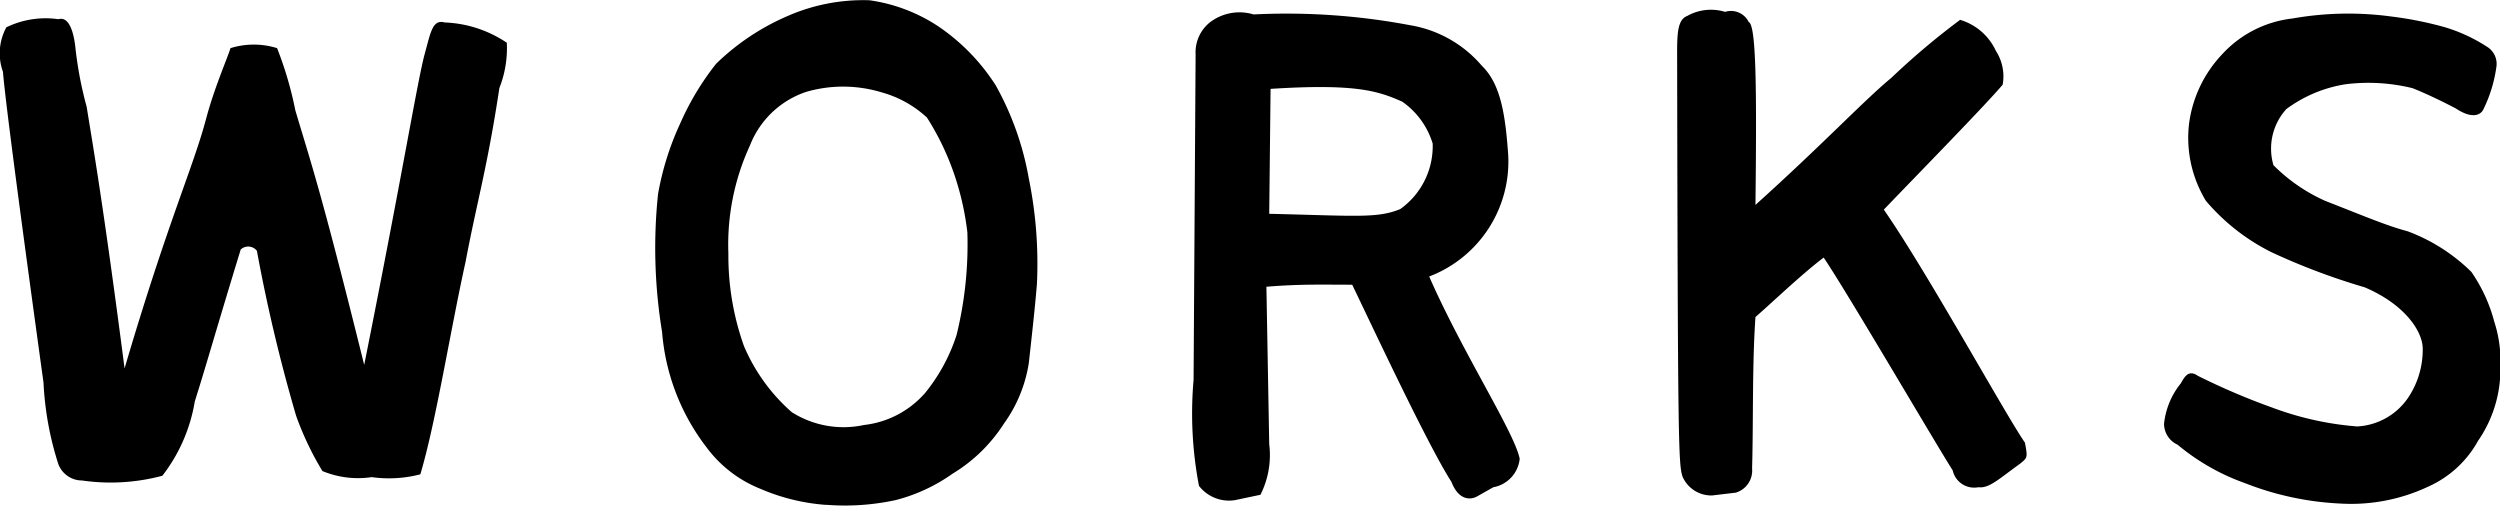
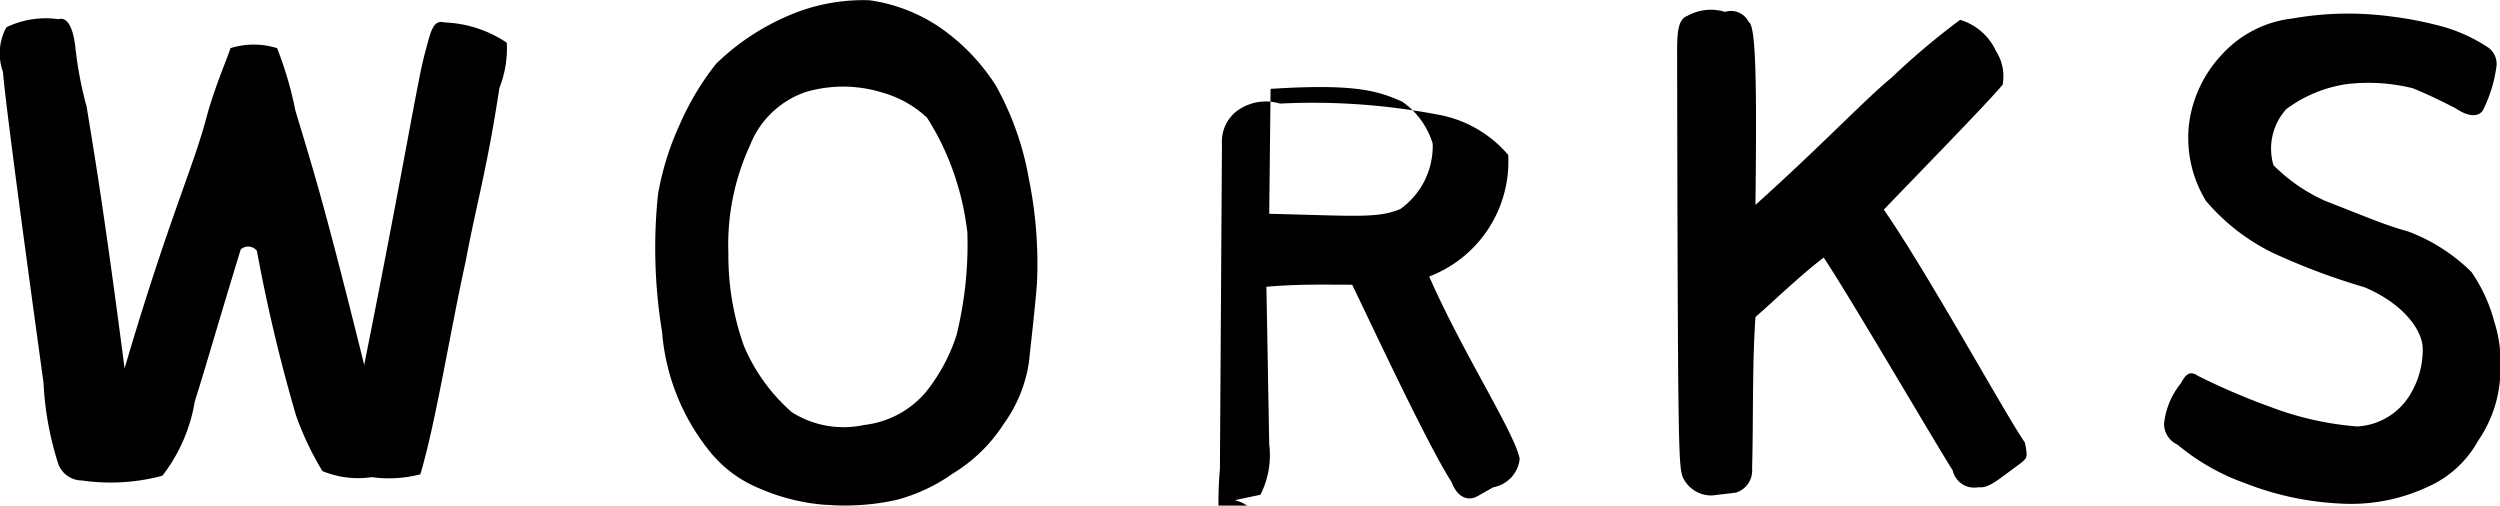
<svg xmlns="http://www.w3.org/2000/svg" width="88.844" height="17.969" viewBox="0 0 88.844 17.969">
  <defs>
    <style>
      .cls-1 {
        fill-rule: evenodd;
      }
    </style>
  </defs>
-   <path id="nav-works.svg" class="cls-1" d="M660.632,654.7a7.1,7.1,0,0,0,2.857-.168,5.87,5.87,0,0,0,1.152-2.64c0.432-1.368.744-2.5,1.632-5.4a0.39,0.39,0,0,1,.576.048,58.5,58.5,0,0,0,1.392,5.857,10.789,10.789,0,0,0,.936,1.968,3.3,3.3,0,0,0,1.752.216,4.428,4.428,0,0,0,1.728-.1c0.552-1.848,1.057-5.065,1.609-7.561,0.408-2.16.768-3.312,1.2-6.168a3.858,3.858,0,0,0,.264-1.608,4.237,4.237,0,0,0-2.208-.721c-0.433-.12-0.5.361-0.7,1.081-0.264.96-.744,4.008-2.16,11.089-1.56-6.289-1.9-7.2-2.448-9.049a12.88,12.88,0,0,0-.648-2.208,2.781,2.781,0,0,0-1.656,0c-0.12.384-.576,1.416-0.864,2.5-0.456,1.728-1.368,3.672-2.9,8.881-0.793-6.121-1.177-8.209-1.345-9.289a13.5,13.5,0,0,1-.408-2.16c-0.048-.408-0.192-1.081-0.6-0.961a3.2,3.2,0,0,0-1.848.288,1.937,1.937,0,0,0-.12,1.585c0.1,1.344,1.248,9.648,1.44,11.041a11.194,11.194,0,0,0,.528,2.9A0.9,0.9,0,0,0,660.632,654.7Zm26.449,0.864a8.476,8.476,0,0,0,2.472-.168,6.114,6.114,0,0,0,2.016-.936,5.611,5.611,0,0,0,1.824-1.776,4.989,4.989,0,0,0,.888-2.16c0.1-.913.216-1.921,0.288-2.809a15.117,15.117,0,0,0-.288-3.744,10.485,10.485,0,0,0-1.176-3.312,7.23,7.23,0,0,0-2.064-2.113,5.921,5.921,0,0,0-2.424-.912,6.693,6.693,0,0,0-2.833.528,8.413,8.413,0,0,0-2.616,1.729,9.682,9.682,0,0,0-1.272,2.112,10.126,10.126,0,0,0-.792,2.52,18.415,18.415,0,0,0,.144,4.9,7.721,7.721,0,0,0,1.584,4.105,4.41,4.41,0,0,0,1.9,1.464A7.2,7.2,0,0,0,687.081,655.568Zm3.48-3.936a3.379,3.379,0,0,1-2.136,1.1,3.437,3.437,0,0,1-2.569-.456,6.5,6.5,0,0,1-1.7-2.353,9.559,9.559,0,0,1-.552-3.288,8.406,8.406,0,0,1,.768-3.84,3.253,3.253,0,0,1,1.993-1.9,4.711,4.711,0,0,1,2.712.024,3.887,3.887,0,0,1,1.584.888,9.4,9.4,0,0,1,.936,1.92,9.939,9.939,0,0,1,.5,2.16,13.484,13.484,0,0,1-.384,3.648A6.355,6.355,0,0,1,690.561,651.632ZM701.6,655.4l0.912-.192a3.126,3.126,0,0,0,.312-1.8l-0.1-5.593c1.224-.1,1.992-0.072,3.049-0.072,0.912,1.9,2.712,5.737,3.528,7.009,0.24,0.624.648,0.672,0.936,0.5l0.552-.312a1.146,1.146,0,0,0,.936-1.008c-0.168-.912-2.04-3.793-3.216-6.481a4.373,4.373,0,0,0,2.808-4.32c-0.1-1.416-.264-2.52-0.936-3.168a4.264,4.264,0,0,0-2.544-1.441,23.612,23.612,0,0,0-5.569-.384,1.726,1.726,0,0,0-1.56.288,1.364,1.364,0,0,0-.5,1.129l-0.072,11.569a13.673,13.673,0,0,0,.192,3.768A1.349,1.349,0,0,0,701.6,655.4Zm5.881-10.345c-0.816.336-1.584,0.24-4.657,0.168l0.048-4.44c3.025-.192,3.817.072,4.681,0.456a2.807,2.807,0,0,1,1.08,1.488A2.745,2.745,0,0,1,707.481,645.055Zm11.087,10.177,0.84-.1a0.821,0.821,0,0,0,.576-0.864c0.048-1.656,0-3.672.12-5.377,0.528-.456,1.656-1.536,2.424-2.112,0.816,1.2,4.057,6.745,4.585,7.561a0.781,0.781,0,0,0,.912.6c0.384,0.048.72-.288,1.488-0.84,0.264-.216.264-0.216,0.168-0.744-0.672-.96-3.48-6.073-5.016-8.281,1.08-1.128,3.6-3.7,4.224-4.44a1.664,1.664,0,0,0-.24-1.2,2.043,2.043,0,0,0-1.272-1.105,26.29,26.29,0,0,0-2.448,2.065c-0.936.768-2.425,2.352-4.825,4.512,0.048-4.224.024-6.385-.24-6.5a0.7,0.7,0,0,0-.84-0.36,1.72,1.72,0,0,0-1.344.144c-0.312.12-.36,0.529-0.36,1.249,0.024,14.065.048,14.665,0.192,15.121A1.113,1.113,0,0,0,718.568,655.232Zm22.32,0.288a6.435,6.435,0,0,0,3.121-.6,3.783,3.783,0,0,0,1.776-1.632,4.47,4.47,0,0,0,.792-2.64,4.521,4.521,0,0,0-.216-1.585,5.61,5.61,0,0,0-.816-1.776,6.417,6.417,0,0,0-2.256-1.44c-0.793-.216-1.441-0.5-2.929-1.08a6.081,6.081,0,0,1-1.848-1.272,2.092,2.092,0,0,1,.456-1.992,4.765,4.765,0,0,1,2.136-.888,6.593,6.593,0,0,1,2.353.144c0.48,0.192,1.032.456,1.536,0.72,0.576,0.384.888,0.24,0.984,0.024a4.964,4.964,0,0,0,.456-1.488,0.713,0.713,0,0,0-.288-0.7,5.785,5.785,0,0,0-1.536-.721,12.82,12.82,0,0,0-1.921-.384,11.378,11.378,0,0,0-3.5.072,4,4,0,0,0-2.5,1.273,4.416,4.416,0,0,0-1.176,2.472,4.308,4.308,0,0,0,.6,2.736,7.364,7.364,0,0,0,2.328,1.824,23.5,23.5,0,0,0,3.312,1.248c1.417,0.6,2.065,1.56,2.065,2.184a3.064,3.064,0,0,1-.48,1.681,2.338,2.338,0,0,1-1.849,1.08,11.026,11.026,0,0,1-3.024-.672,24.2,24.2,0,0,1-2.64-1.128c-0.312-.216-0.456,0-0.6.264a2.737,2.737,0,0,0-.6,1.44,0.819,0.819,0,0,0,.48.744,7.811,7.811,0,0,0,2.4,1.368A10.591,10.591,0,0,0,740.888,655.52Z" transform="translate(-657.719 -637.625)" />
+   <path id="nav-works.svg" class="cls-1" d="M660.632,654.7a7.1,7.1,0,0,0,2.857-.168,5.87,5.87,0,0,0,1.152-2.64c0.432-1.368.744-2.5,1.632-5.4a0.39,0.39,0,0,1,.576.048,58.5,58.5,0,0,0,1.392,5.857,10.789,10.789,0,0,0,.936,1.968,3.3,3.3,0,0,0,1.752.216,4.428,4.428,0,0,0,1.728-.1c0.552-1.848,1.057-5.065,1.609-7.561,0.408-2.16.768-3.312,1.2-6.168a3.858,3.858,0,0,0,.264-1.608,4.237,4.237,0,0,0-2.208-.721c-0.433-.12-0.5.361-0.7,1.081-0.264.96-.744,4.008-2.16,11.089-1.56-6.289-1.9-7.2-2.448-9.049a12.88,12.88,0,0,0-.648-2.208,2.781,2.781,0,0,0-1.656,0c-0.12.384-.576,1.416-0.864,2.5-0.456,1.728-1.368,3.672-2.9,8.881-0.793-6.121-1.177-8.209-1.345-9.289a13.5,13.5,0,0,1-.408-2.16c-0.048-.408-0.192-1.081-0.6-0.961a3.2,3.2,0,0,0-1.848.288,1.937,1.937,0,0,0-.12,1.585c0.1,1.344,1.248,9.648,1.44,11.041a11.194,11.194,0,0,0,.528,2.9A0.9,0.9,0,0,0,660.632,654.7Zm26.449,0.864a8.476,8.476,0,0,0,2.472-.168,6.114,6.114,0,0,0,2.016-.936,5.611,5.611,0,0,0,1.824-1.776,4.989,4.989,0,0,0,.888-2.16c0.1-.913.216-1.921,0.288-2.809a15.117,15.117,0,0,0-.288-3.744,10.485,10.485,0,0,0-1.176-3.312,7.23,7.23,0,0,0-2.064-2.113,5.921,5.921,0,0,0-2.424-.912,6.693,6.693,0,0,0-2.833.528,8.413,8.413,0,0,0-2.616,1.729,9.682,9.682,0,0,0-1.272,2.112,10.126,10.126,0,0,0-.792,2.52,18.415,18.415,0,0,0,.144,4.9,7.721,7.721,0,0,0,1.584,4.105,4.41,4.41,0,0,0,1.9,1.464A7.2,7.2,0,0,0,687.081,655.568Zm3.48-3.936a3.379,3.379,0,0,1-2.136,1.1,3.437,3.437,0,0,1-2.569-.456,6.5,6.5,0,0,1-1.7-2.353,9.559,9.559,0,0,1-.552-3.288,8.406,8.406,0,0,1,.768-3.84,3.253,3.253,0,0,1,1.993-1.9,4.711,4.711,0,0,1,2.712.024,3.887,3.887,0,0,1,1.584.888,9.4,9.4,0,0,1,.936,1.92,9.939,9.939,0,0,1,.5,2.16,13.484,13.484,0,0,1-.384,3.648A6.355,6.355,0,0,1,690.561,651.632ZM701.6,655.4l0.912-.192a3.126,3.126,0,0,0,.312-1.8l-0.1-5.593c1.224-.1,1.992-0.072,3.049-0.072,0.912,1.9,2.712,5.737,3.528,7.009,0.24,0.624.648,0.672,0.936,0.5l0.552-.312a1.146,1.146,0,0,0,.936-1.008c-0.168-.912-2.04-3.793-3.216-6.481a4.373,4.373,0,0,0,2.808-4.32a4.264,4.264,0,0,0-2.544-1.441,23.612,23.612,0,0,0-5.569-.384,1.726,1.726,0,0,0-1.56.288,1.364,1.364,0,0,0-.5,1.129l-0.072,11.569a13.673,13.673,0,0,0,.192,3.768A1.349,1.349,0,0,0,701.6,655.4Zm5.881-10.345c-0.816.336-1.584,0.24-4.657,0.168l0.048-4.44c3.025-.192,3.817.072,4.681,0.456a2.807,2.807,0,0,1,1.08,1.488A2.745,2.745,0,0,1,707.481,645.055Zm11.087,10.177,0.84-.1a0.821,0.821,0,0,0,.576-0.864c0.048-1.656,0-3.672.12-5.377,0.528-.456,1.656-1.536,2.424-2.112,0.816,1.2,4.057,6.745,4.585,7.561a0.781,0.781,0,0,0,.912.6c0.384,0.048.72-.288,1.488-0.84,0.264-.216.264-0.216,0.168-0.744-0.672-.96-3.48-6.073-5.016-8.281,1.08-1.128,3.6-3.7,4.224-4.44a1.664,1.664,0,0,0-.24-1.2,2.043,2.043,0,0,0-1.272-1.105,26.29,26.29,0,0,0-2.448,2.065c-0.936.768-2.425,2.352-4.825,4.512,0.048-4.224.024-6.385-.24-6.5a0.7,0.7,0,0,0-.84-0.36,1.72,1.72,0,0,0-1.344.144c-0.312.12-.36,0.529-0.36,1.249,0.024,14.065.048,14.665,0.192,15.121A1.113,1.113,0,0,0,718.568,655.232Zm22.32,0.288a6.435,6.435,0,0,0,3.121-.6,3.783,3.783,0,0,0,1.776-1.632,4.47,4.47,0,0,0,.792-2.64,4.521,4.521,0,0,0-.216-1.585,5.61,5.61,0,0,0-.816-1.776,6.417,6.417,0,0,0-2.256-1.44c-0.793-.216-1.441-0.5-2.929-1.08a6.081,6.081,0,0,1-1.848-1.272,2.092,2.092,0,0,1,.456-1.992,4.765,4.765,0,0,1,2.136-.888,6.593,6.593,0,0,1,2.353.144c0.48,0.192,1.032.456,1.536,0.72,0.576,0.384.888,0.24,0.984,0.024a4.964,4.964,0,0,0,.456-1.488,0.713,0.713,0,0,0-.288-0.7,5.785,5.785,0,0,0-1.536-.721,12.82,12.82,0,0,0-1.921-.384,11.378,11.378,0,0,0-3.5.072,4,4,0,0,0-2.5,1.273,4.416,4.416,0,0,0-1.176,2.472,4.308,4.308,0,0,0,.6,2.736,7.364,7.364,0,0,0,2.328,1.824,23.5,23.5,0,0,0,3.312,1.248c1.417,0.6,2.065,1.56,2.065,2.184a3.064,3.064,0,0,1-.48,1.681,2.338,2.338,0,0,1-1.849,1.08,11.026,11.026,0,0,1-3.024-.672,24.2,24.2,0,0,1-2.64-1.128c-0.312-.216-0.456,0-0.6.264a2.737,2.737,0,0,0-.6,1.44,0.819,0.819,0,0,0,.48.744,7.811,7.811,0,0,0,2.4,1.368A10.591,10.591,0,0,0,740.888,655.52Z" transform="translate(-657.719 -637.625)" />
</svg>